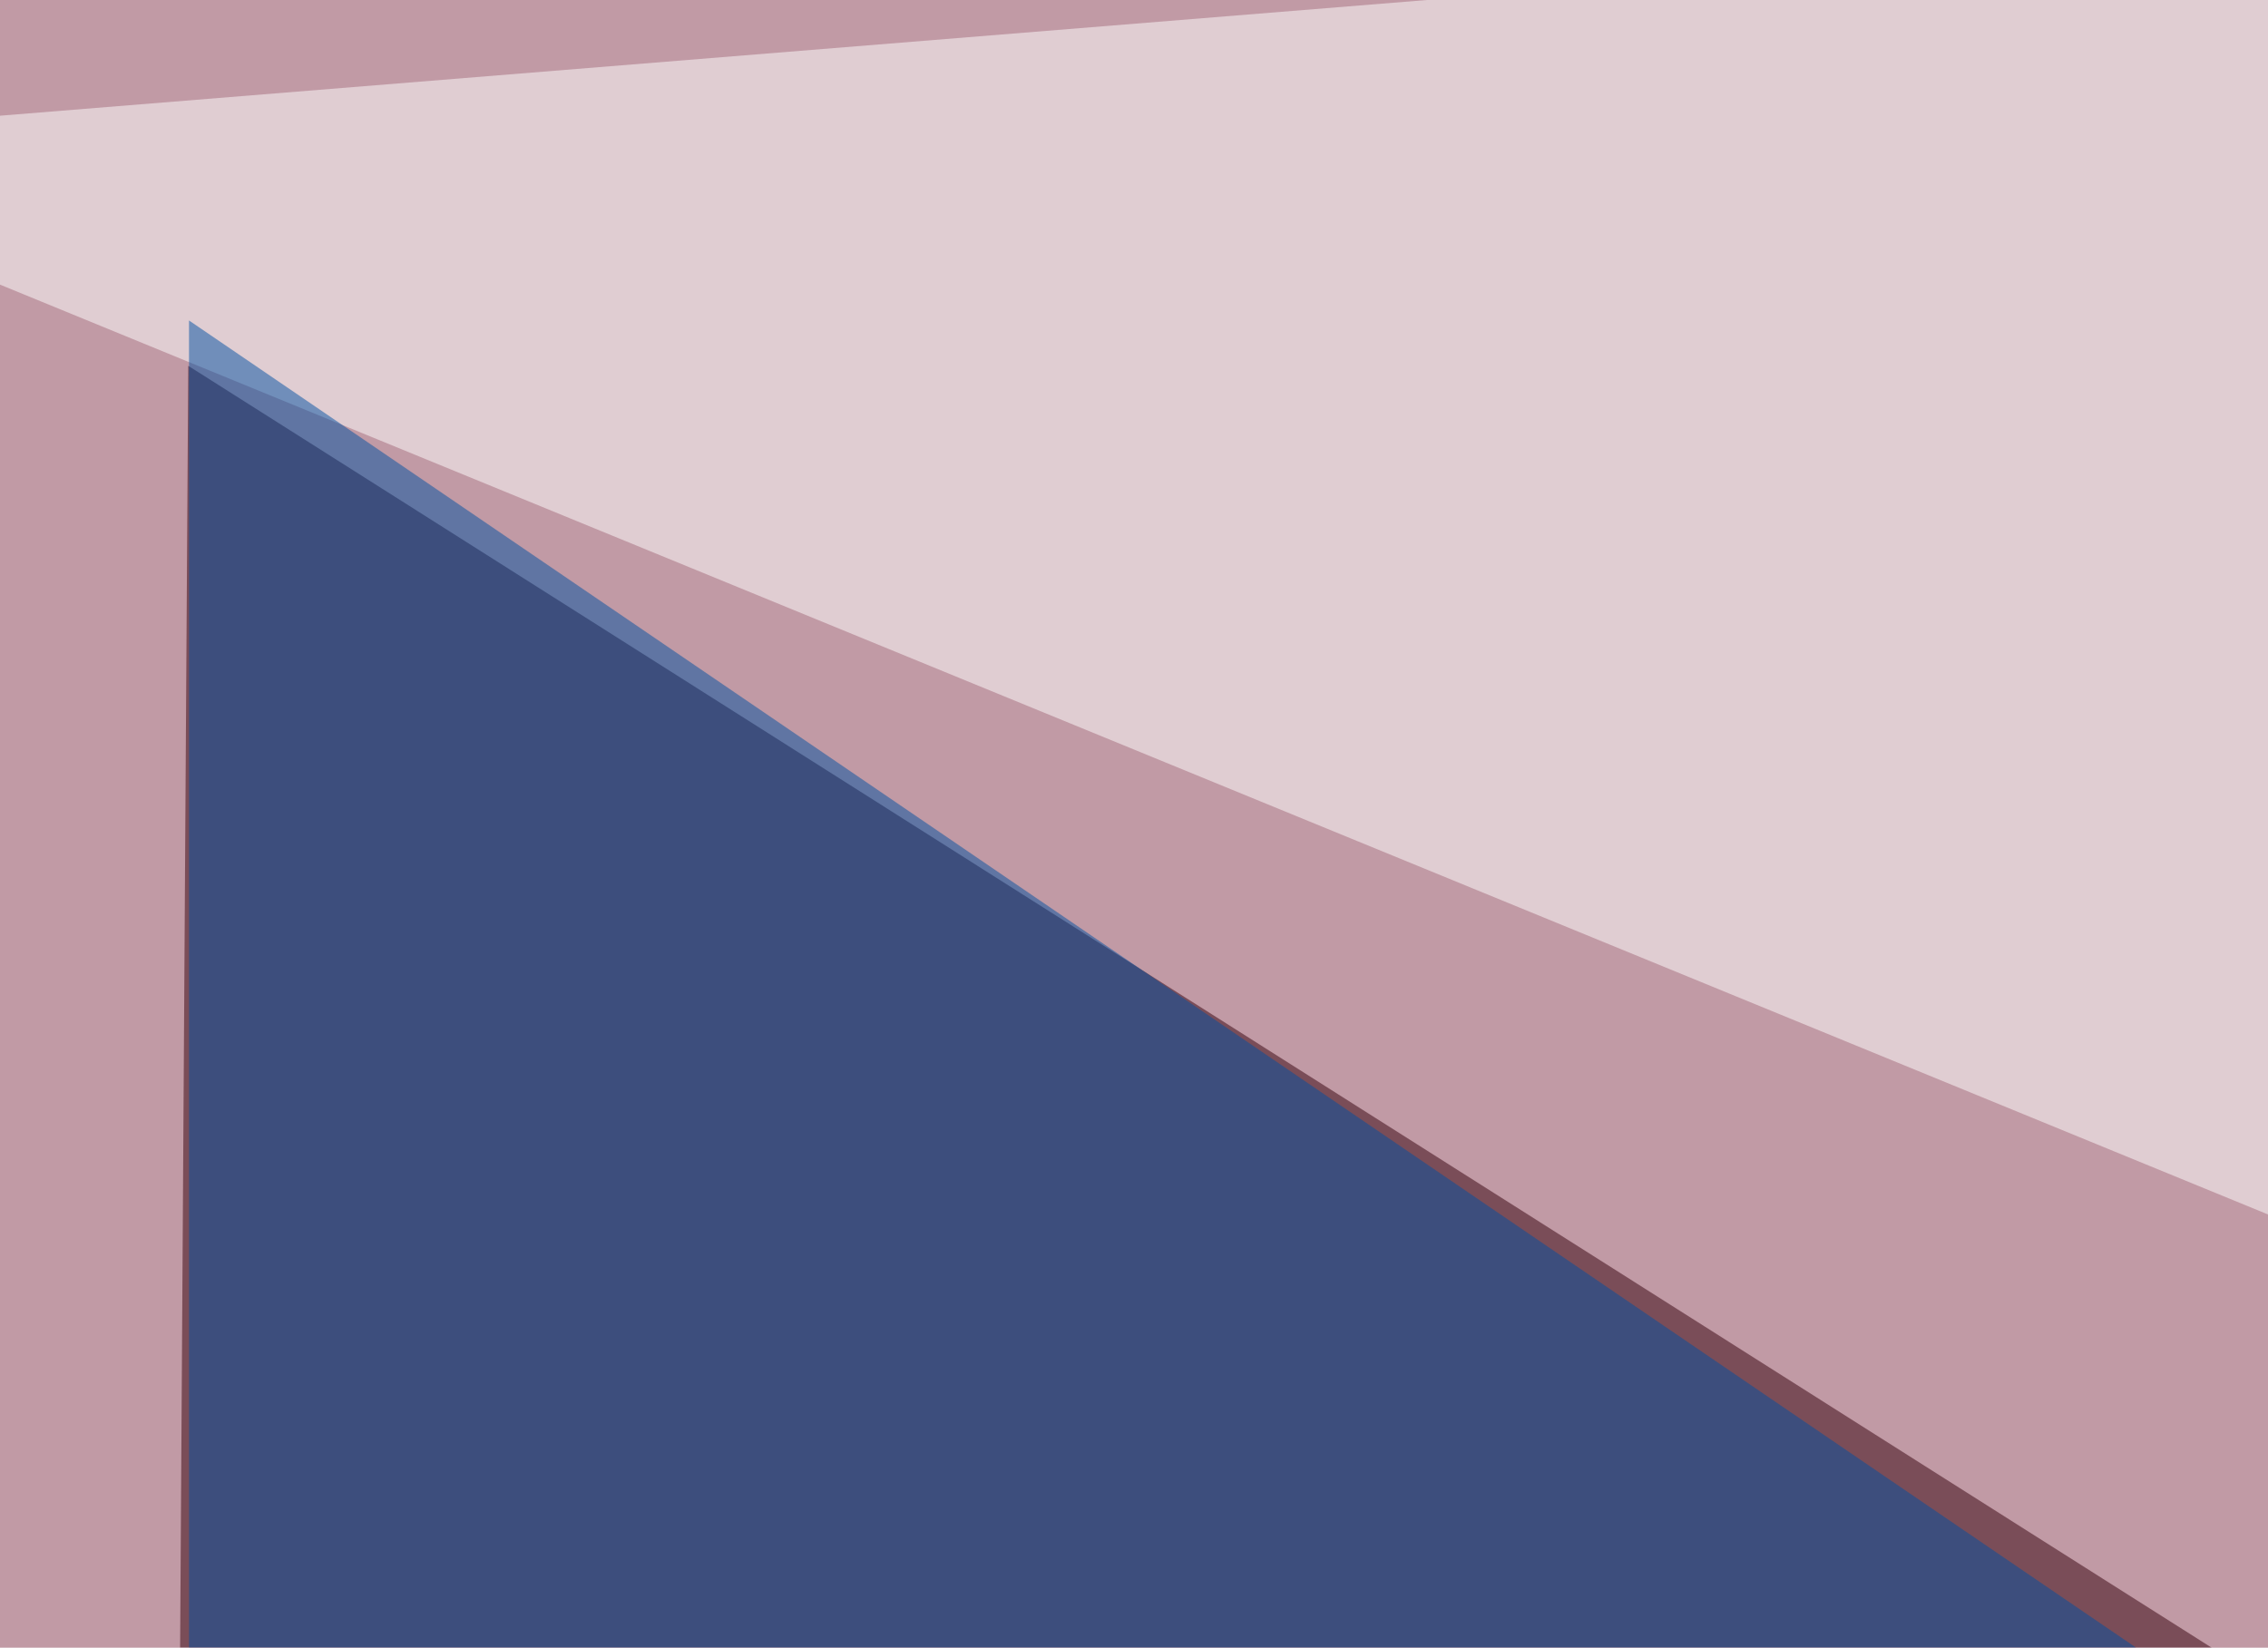
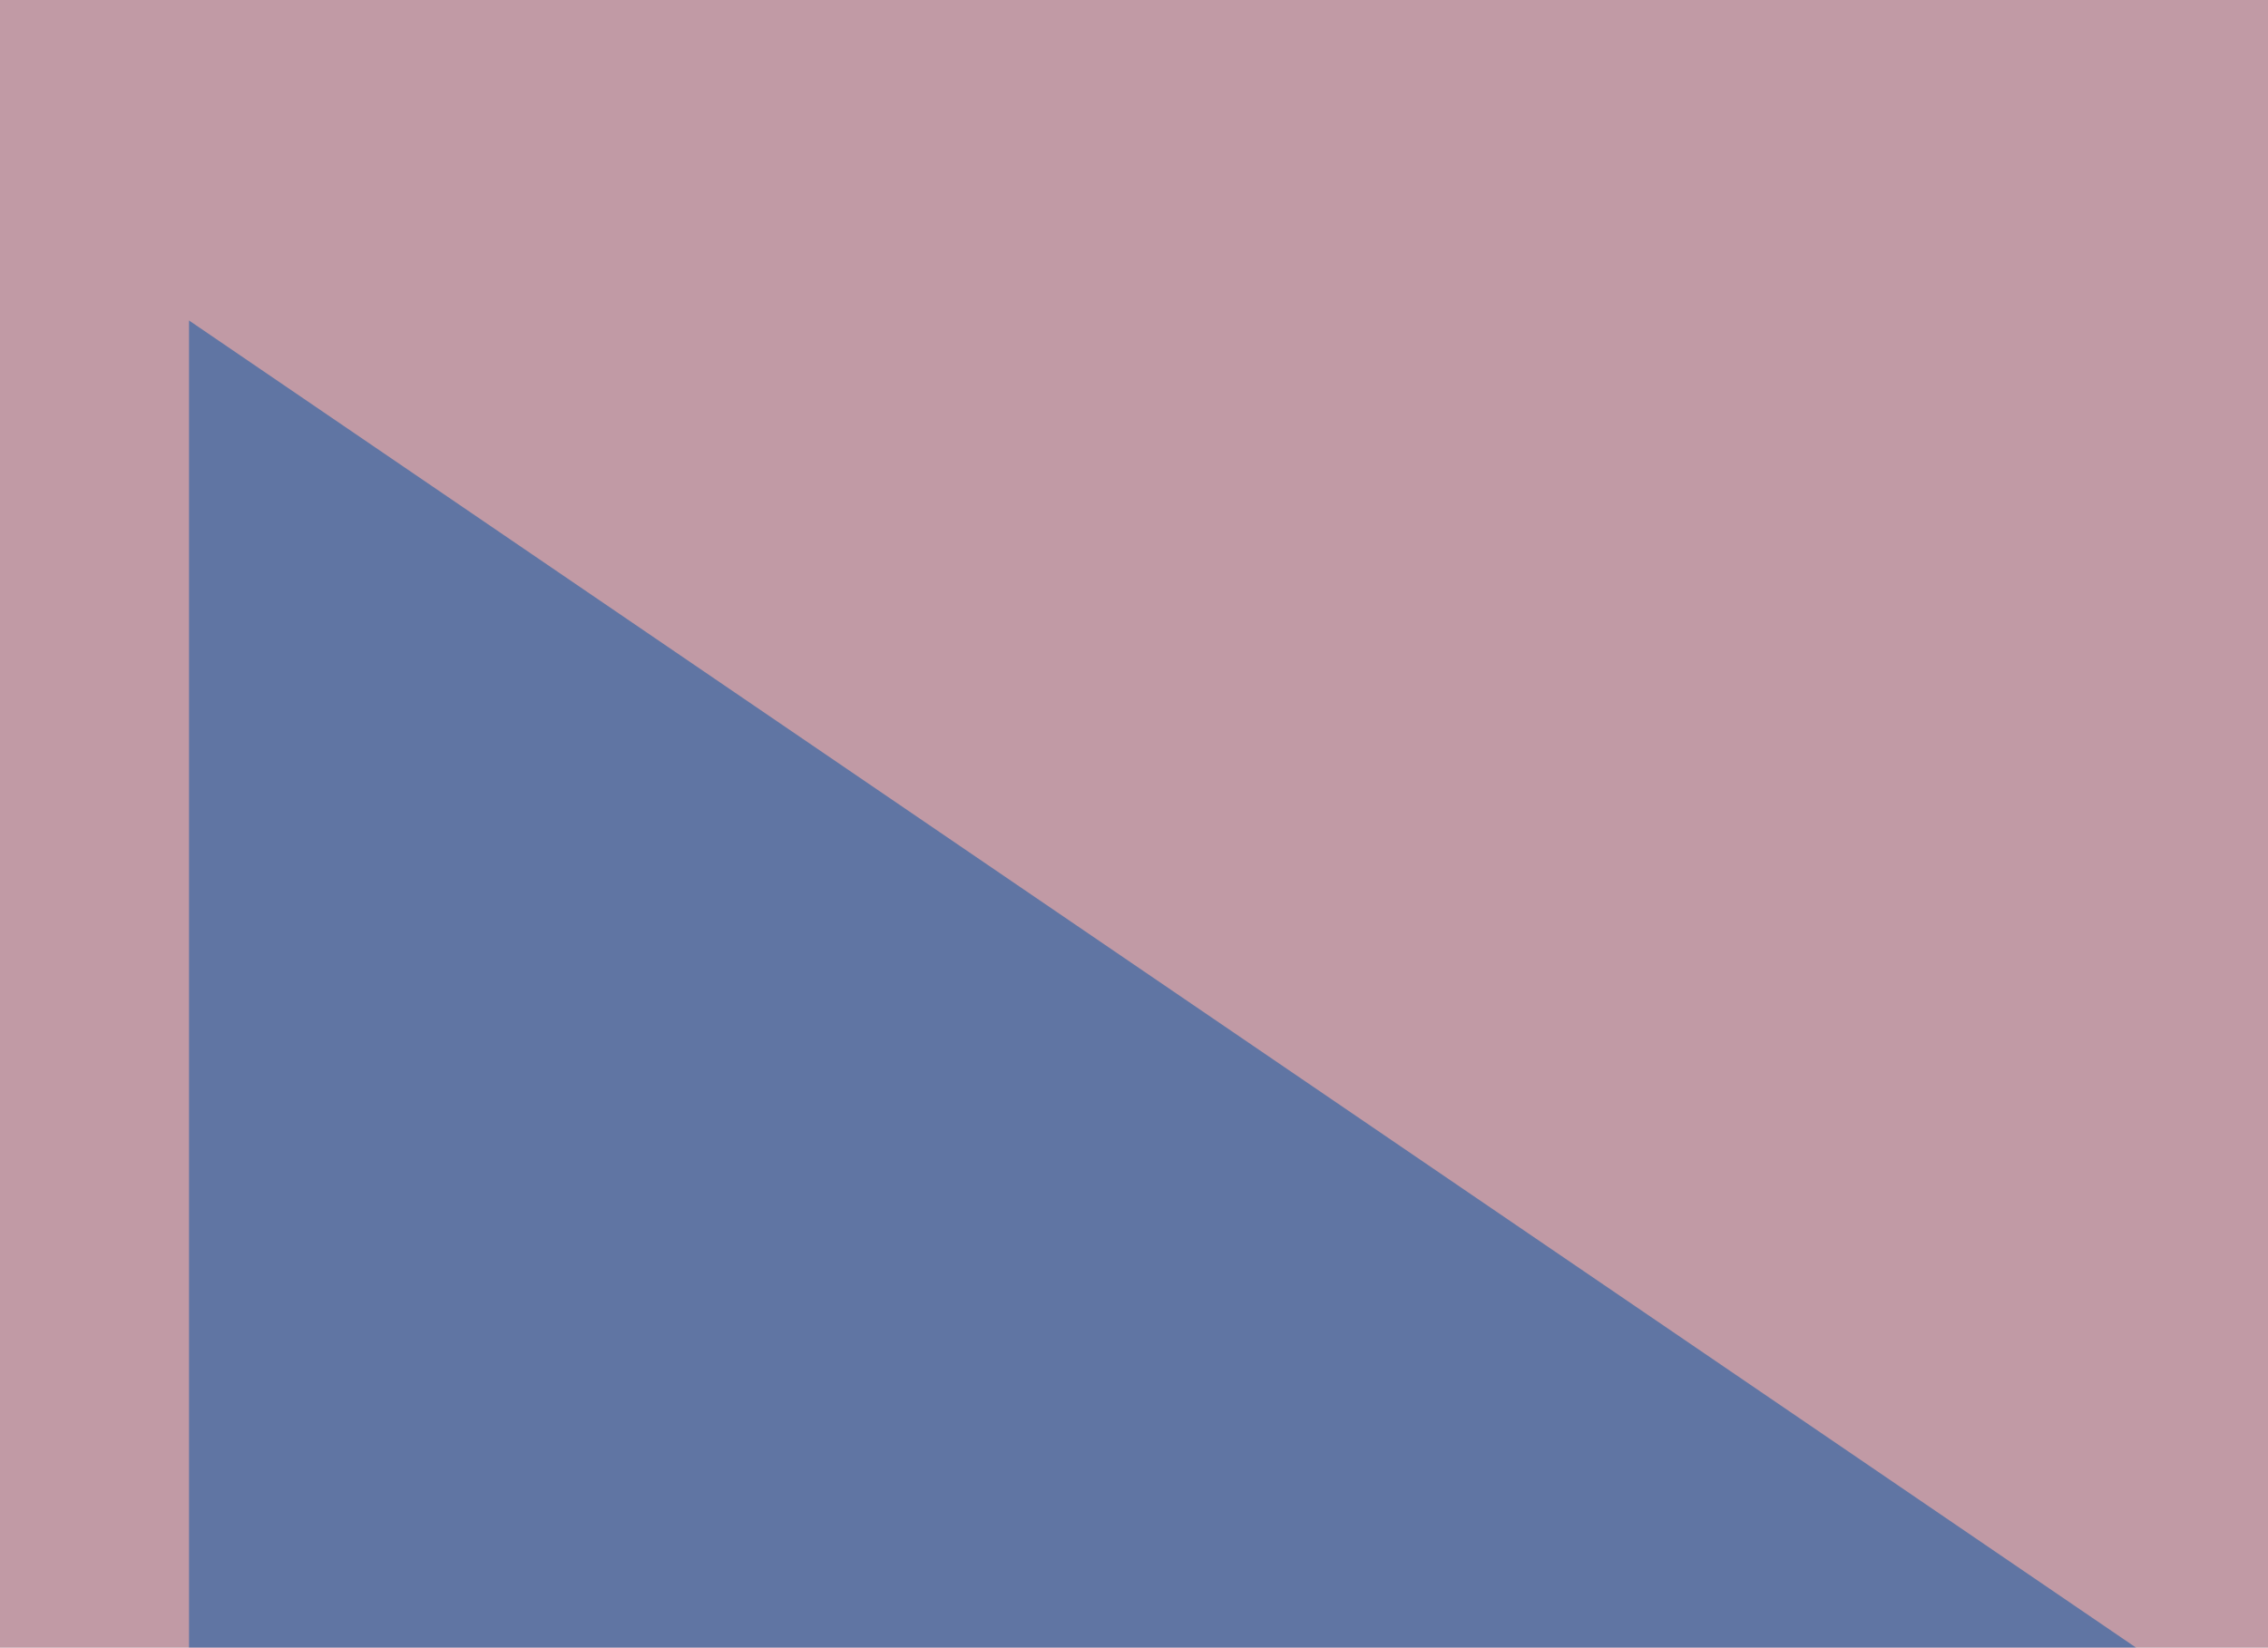
<svg xmlns="http://www.w3.org/2000/svg" width="300" height="218">
  <filter id="a">
    <feGaussianBlur stdDeviation="55" />
  </filter>
  <rect width="100%" height="100%" fill="#c19aa5" />
  <g filter="url(#a)">
    <g fill-opacity=".5">
-       <path fill="#34000d" d="M736.8 499.5L22 505.4l2.9-457z" />
-       <path fill="#fff" d="M748.5-45.4L-45.5 19 769 353z" />
      <path fill="#ff0100" d="M-33.7 499.5l758.8 5.9V232.9z" />
      <path fill="#0050a3" d="M364.7 274L25 42.4v462.9z" />
    </g>
  </g>
</svg>